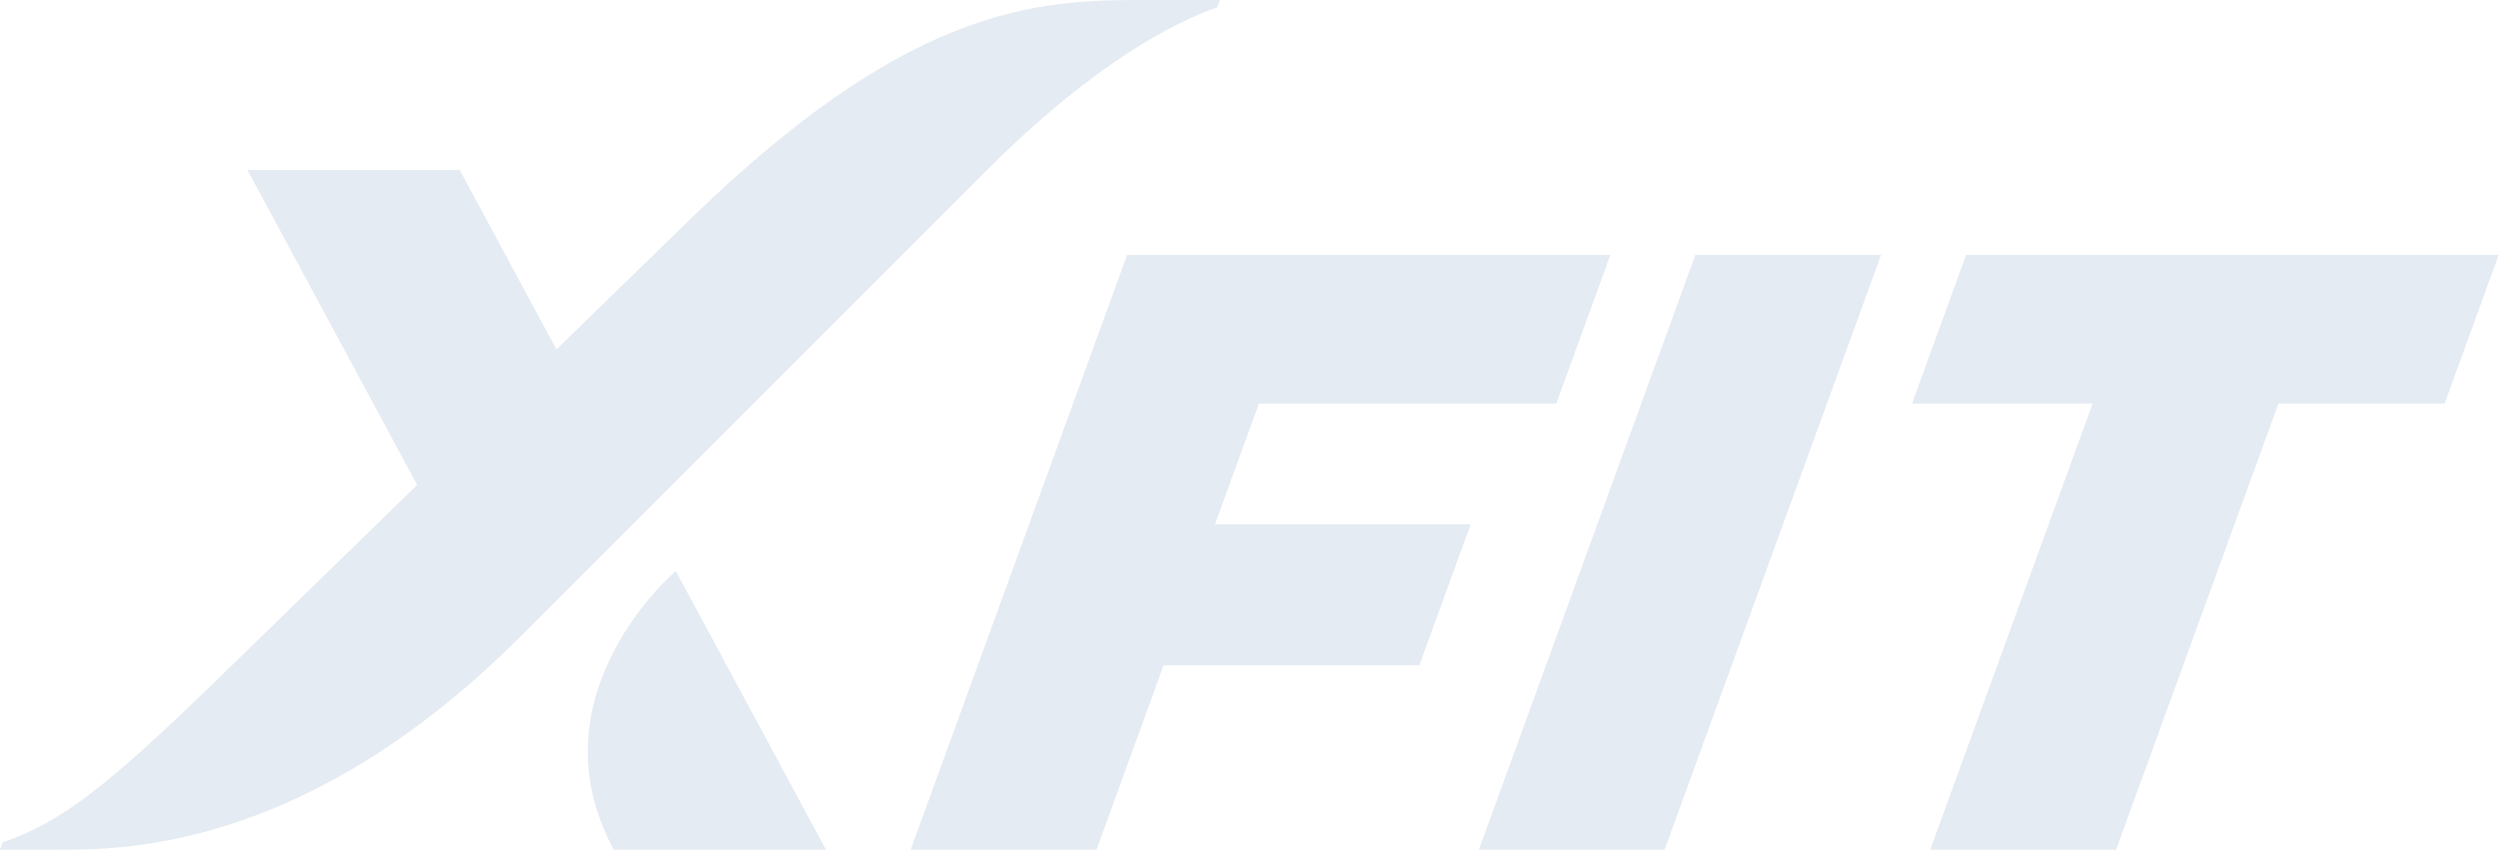
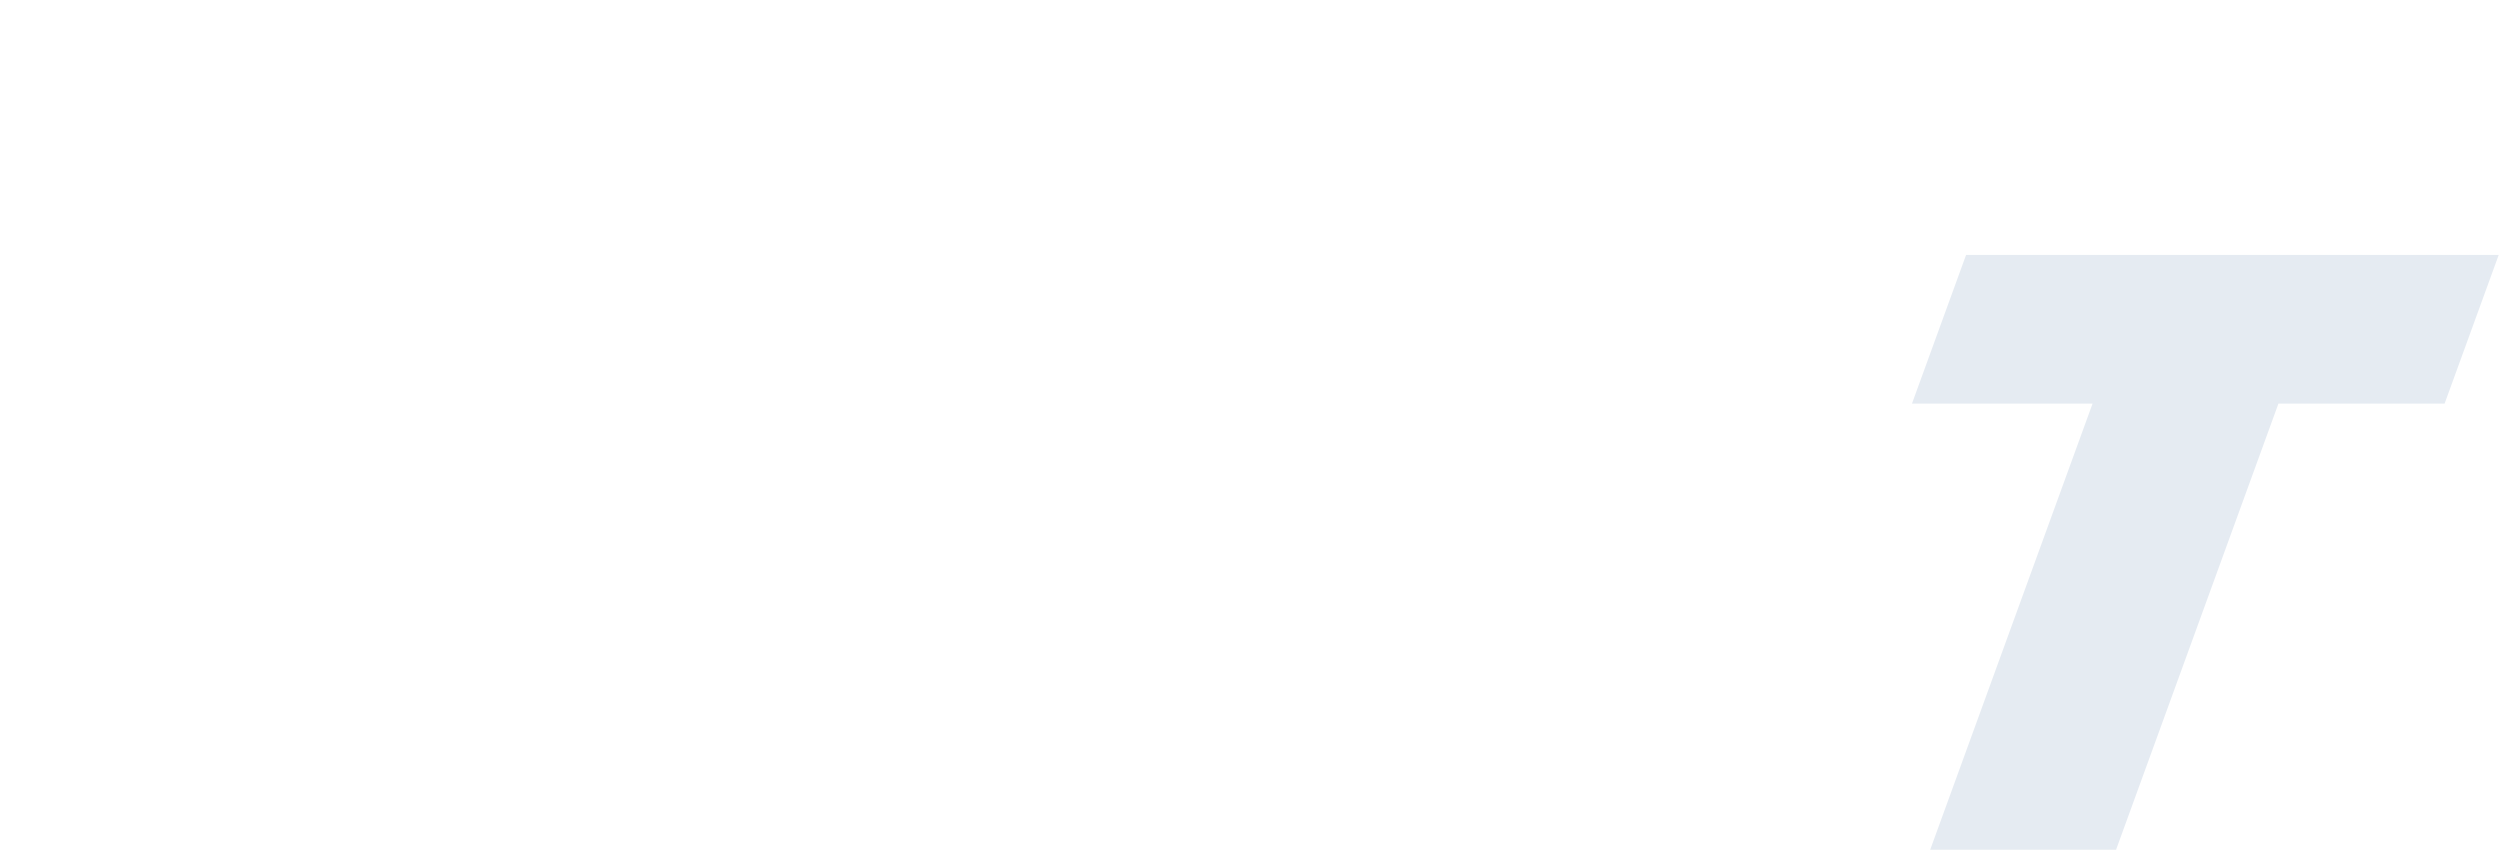
<svg xmlns="http://www.w3.org/2000/svg" width="1268" height="431" viewBox="0 0 1268 431" fill="none">
-   <path d="M342.76 289.59L418.94 430.97H311.27C268.84 352.22 342.76 289.59 342.76 289.59ZM575.72 0C520.04 0 456.45 7.64 349.97 111.28C338.09 122.84 312.47 147.78 282.22 177.22L233.17 86.2H125.49L211.58 245.97C158.14 297.98 110.45 344.4 110.45 344.4C53.99 399.35 30.48 417.34 1.37 427.2C0.92 428.43 0.46 429.69 0 430.97H30.02C62.86 430.97 155.87 430.97 264.09 322.75C350.29 236.55 420.47 166.37 500.65 86.19C556.14 30.7 597.3 10.74 617.39 3.7L618.74 -0.01H575.72V0Z" fill="#E5EBF2" />
-   <path d="M461.87 430.97L571.67 129.29H816.79L789.34 204.71H638.52L616.24 265.9H745.94L719.9 337.45H590.18L556.14 430.97H461.87Z" fill="#E5EBF2" />
-   <path d="M750.08 430.97L859.88 129.29H954.1L844.29 430.97H750.07H750.08Z" fill="#E5EBF2" />
  <path d="M969.75 204.71L997.2 129.29H1267.35L1239.9 204.71H1155.62L1073.27 430.97H979L1061.35 204.71H969.75Z" fill="#E5EBF2" />
</svg>